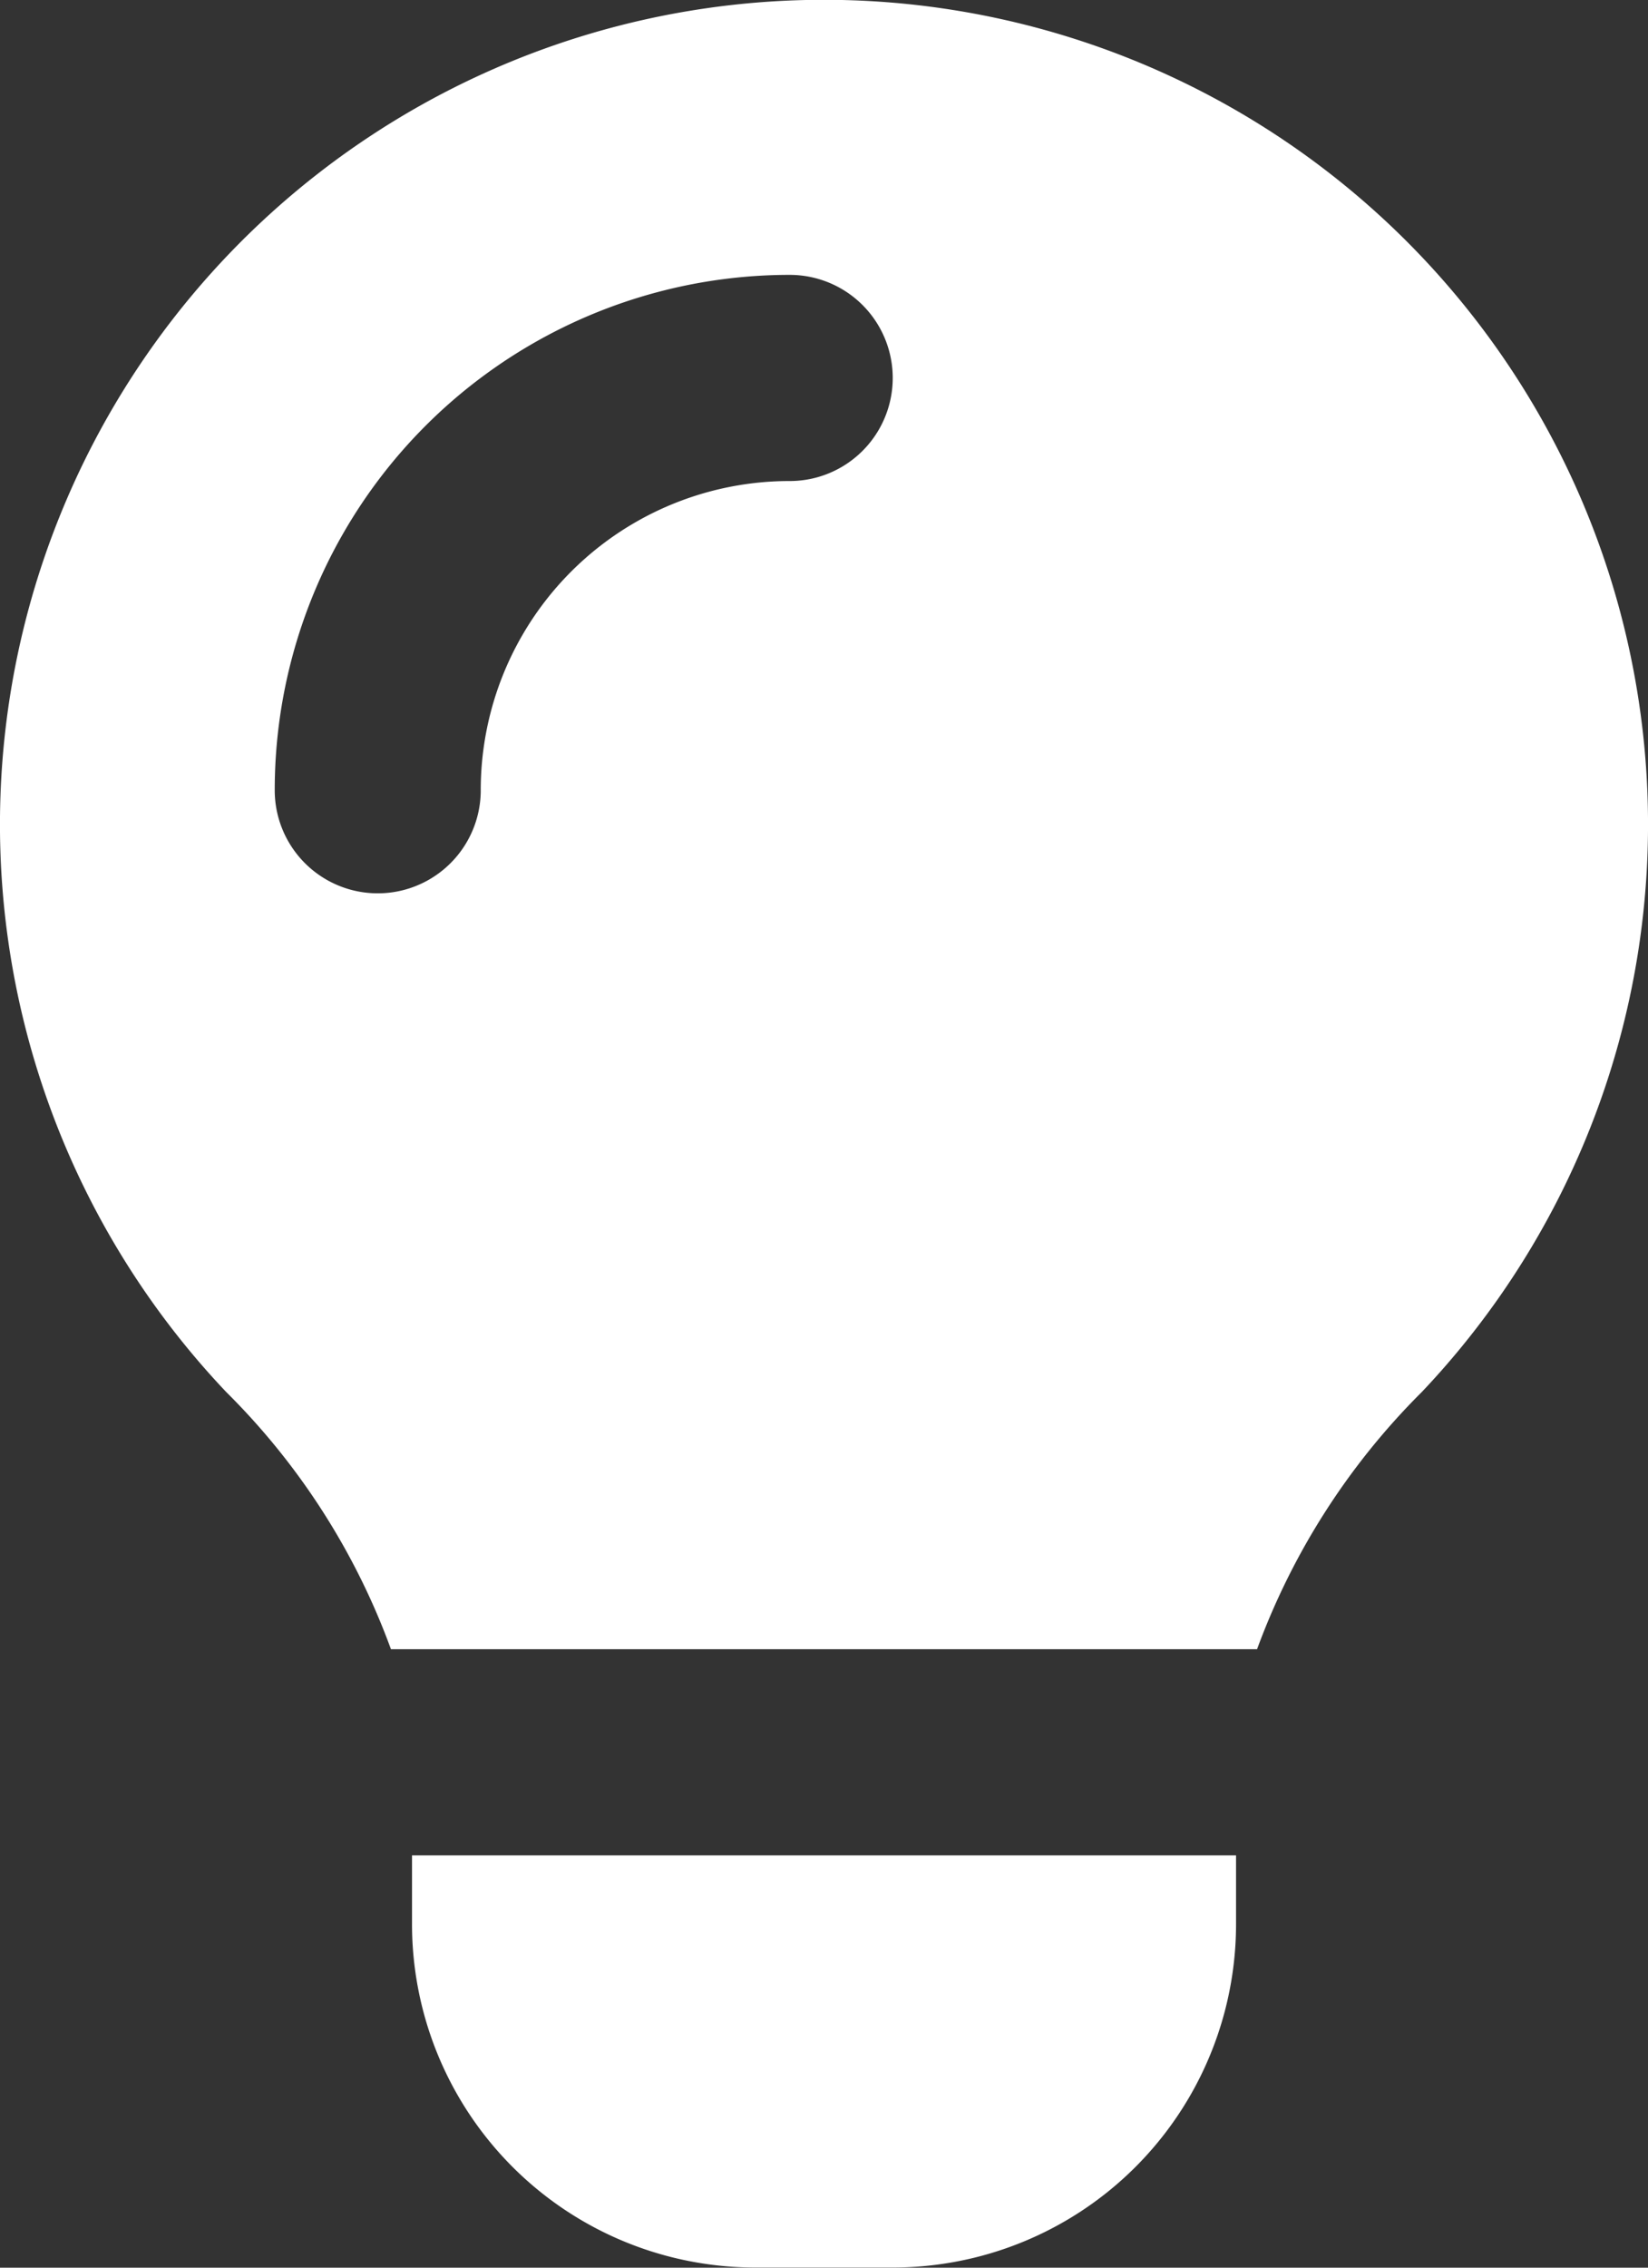
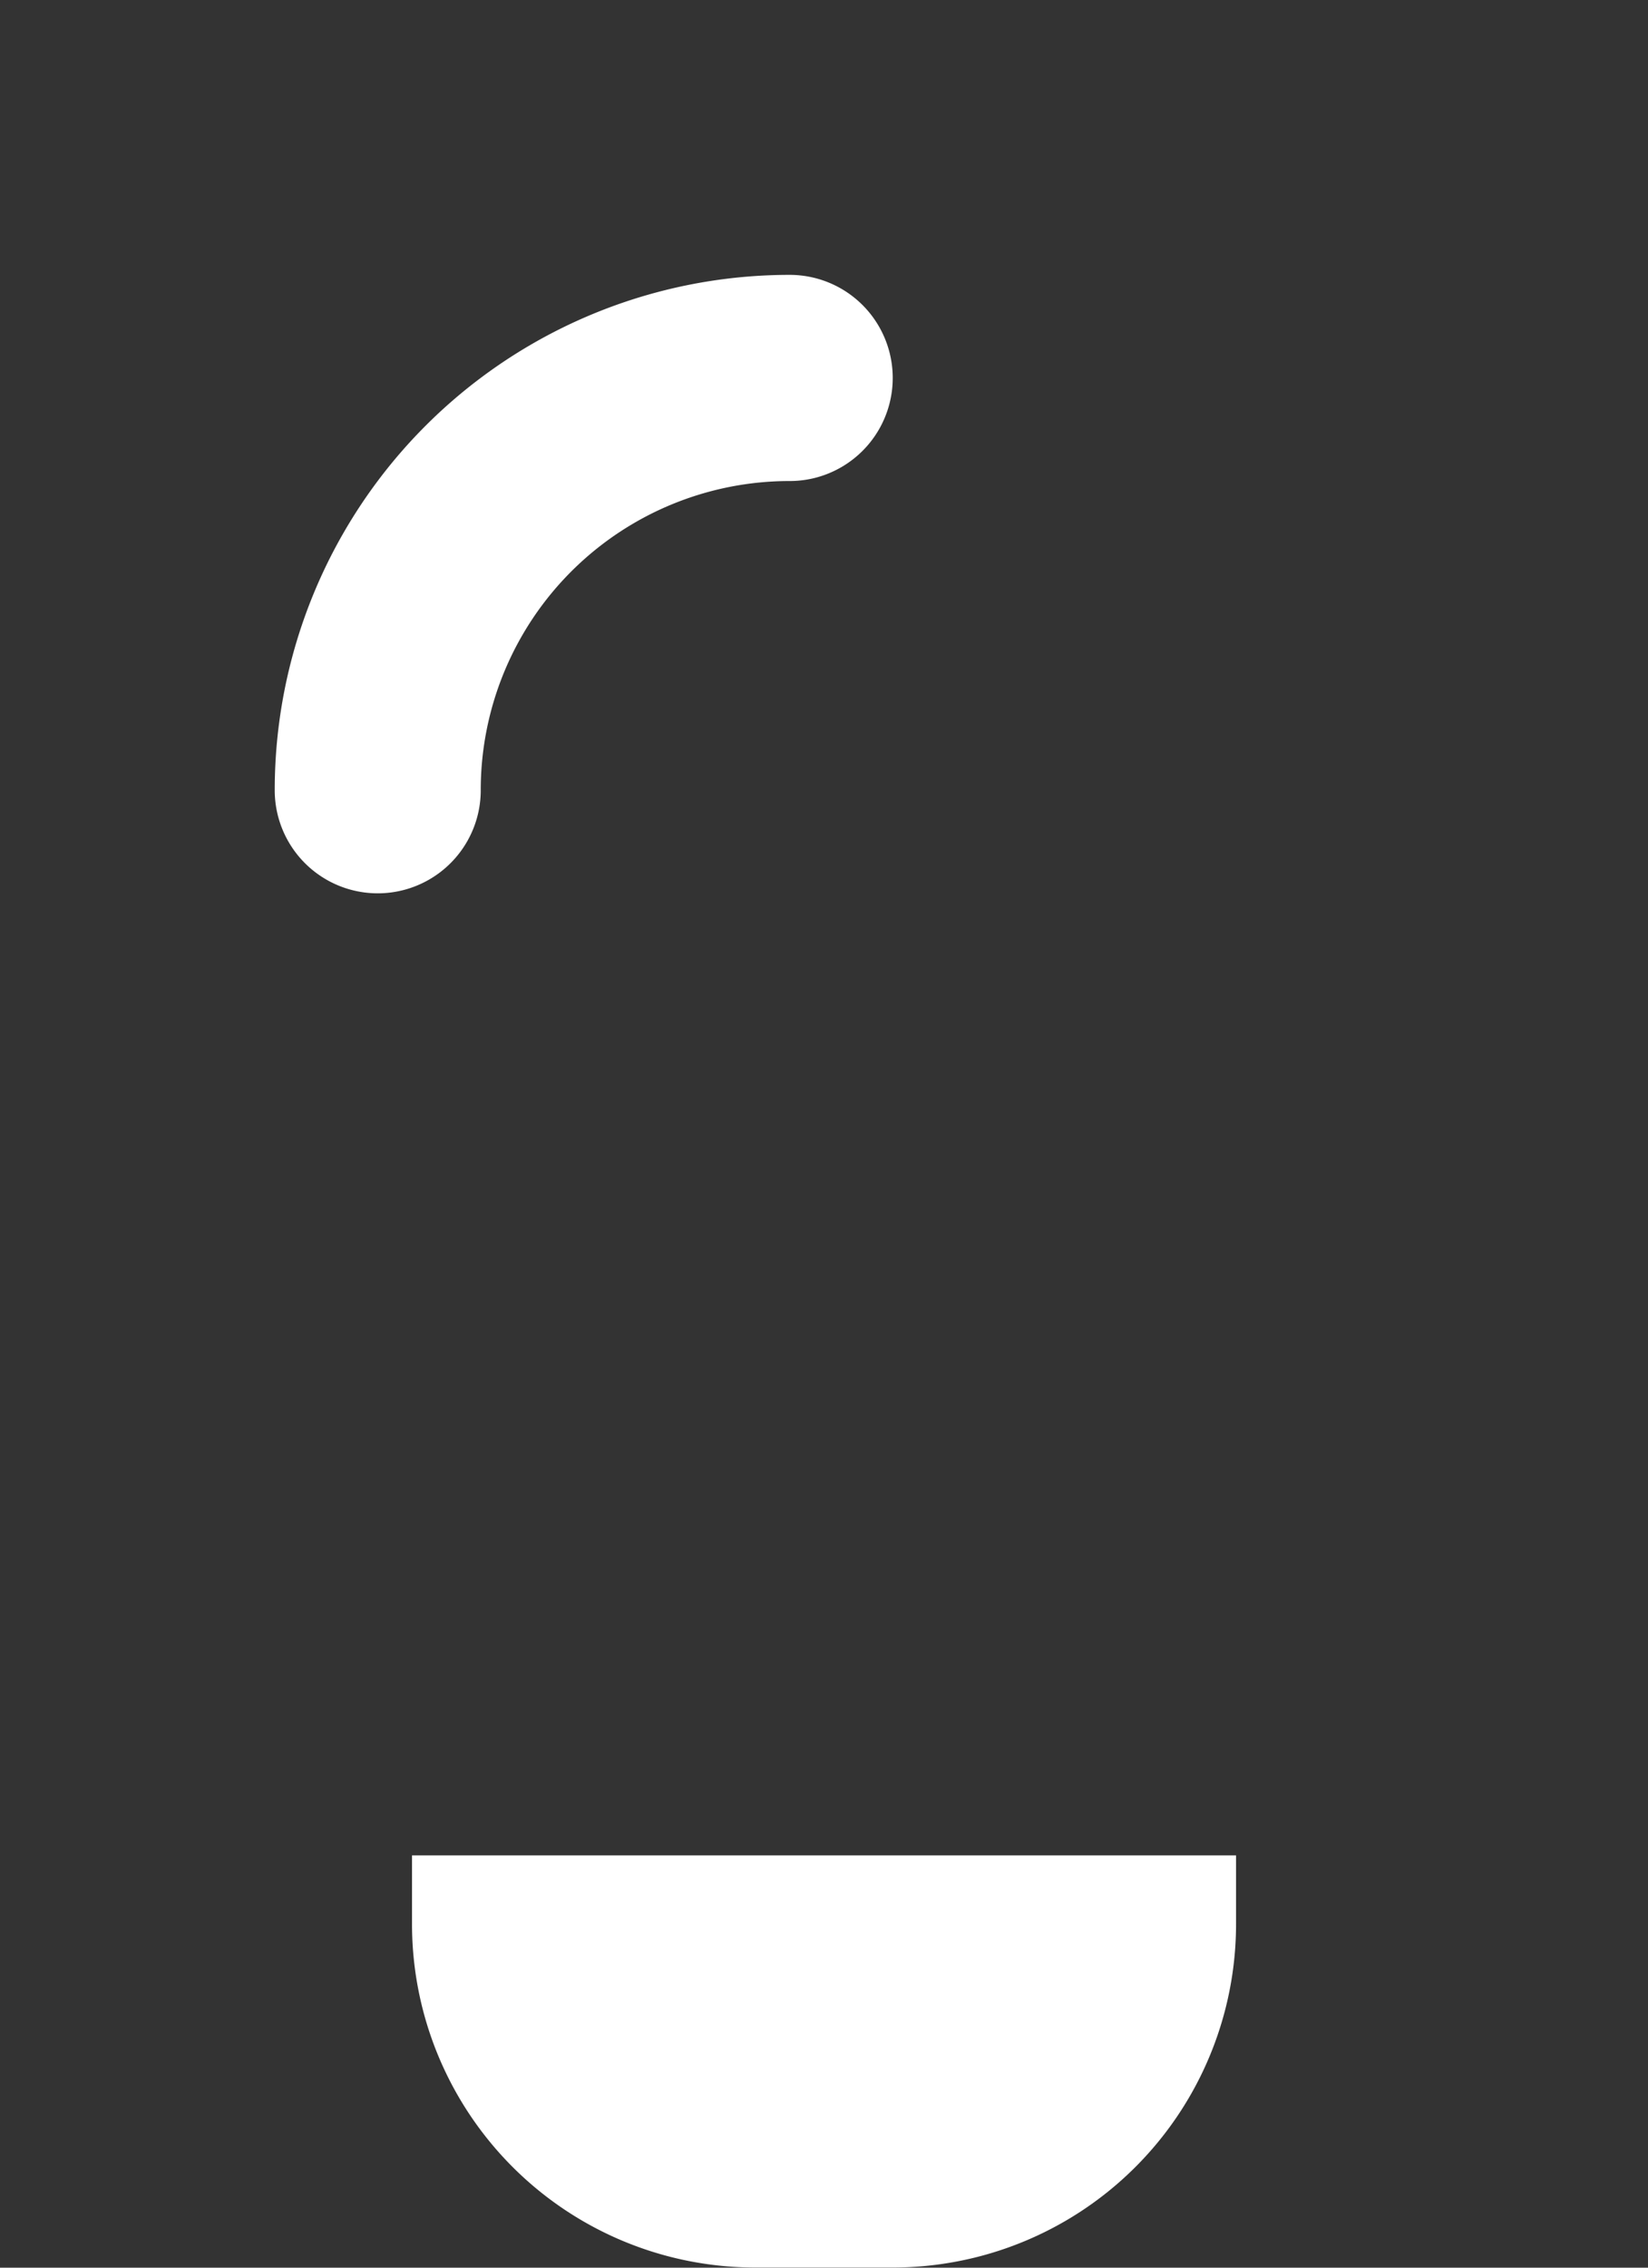
<svg xmlns="http://www.w3.org/2000/svg" width="28.631" height="39.368" viewBox="0 0 28.631 39.368">
  <rect x="0" y="0" width="28.631" height="39.368" fill="#333333" stroke="none" />
-   <path id="hidde_icon_loesung" d="M149.839,92.631a12.255,12.255,0,0,1,2.863-4.466,14.316,14.316,0,1,0-20.773,0,12.159,12.159,0,0,1,2.863,4.466h15.046Zm-.365,3.579H135.158V97.4a5.963,5.963,0,0,0,5.965,5.965h2.386a5.963,5.963,0,0,0,5.965-5.965Zm-7.754-23.859a5.365,5.365,0,0,0-5.368,5.368,1.789,1.789,0,1,1-3.579,0,8.945,8.945,0,0,1,8.947-8.947,1.789,1.789,0,1,1,0,3.579Z" transform="translate(-128 -64)" fill="#fff" />
+   <path id="hidde_icon_loesung" d="M149.839,92.631h15.046Zm-.365,3.579H135.158V97.4a5.963,5.963,0,0,0,5.965,5.965h2.386a5.963,5.963,0,0,0,5.965-5.965Zm-7.754-23.859a5.365,5.365,0,0,0-5.368,5.368,1.789,1.789,0,1,1-3.579,0,8.945,8.945,0,0,1,8.947-8.947,1.789,1.789,0,1,1,0,3.579Z" transform="translate(-128 -64)" fill="#fff" />
</svg>